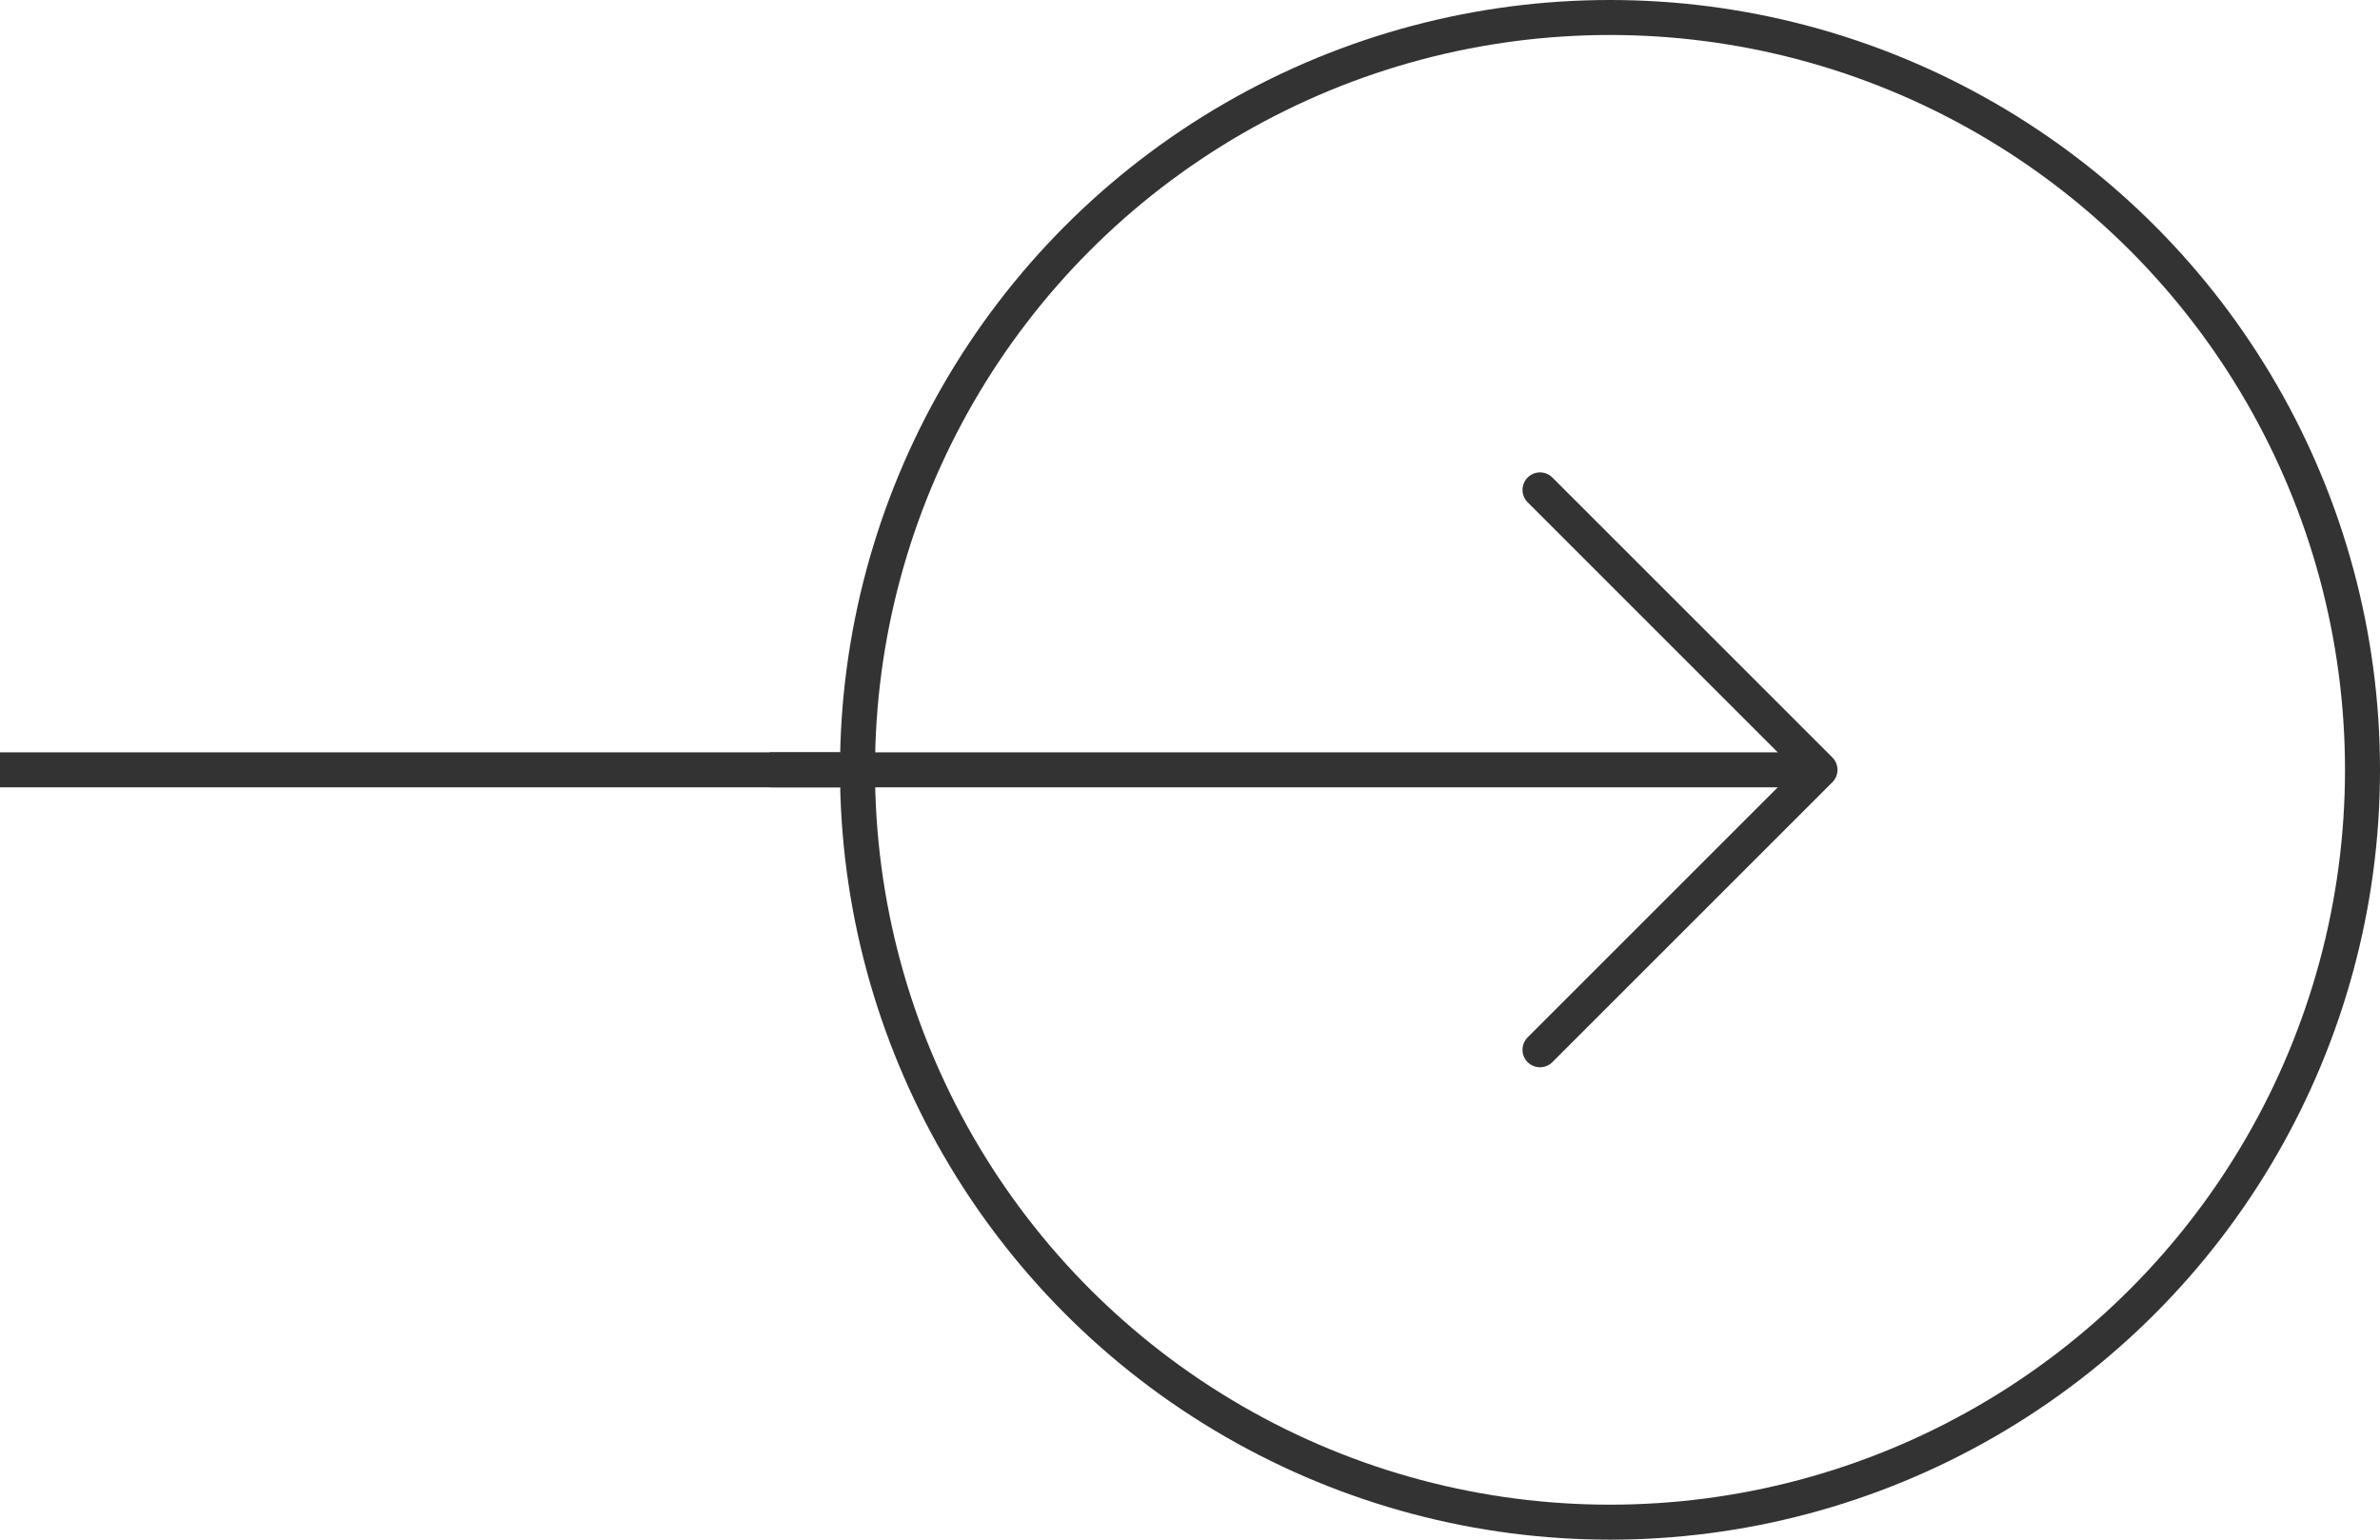
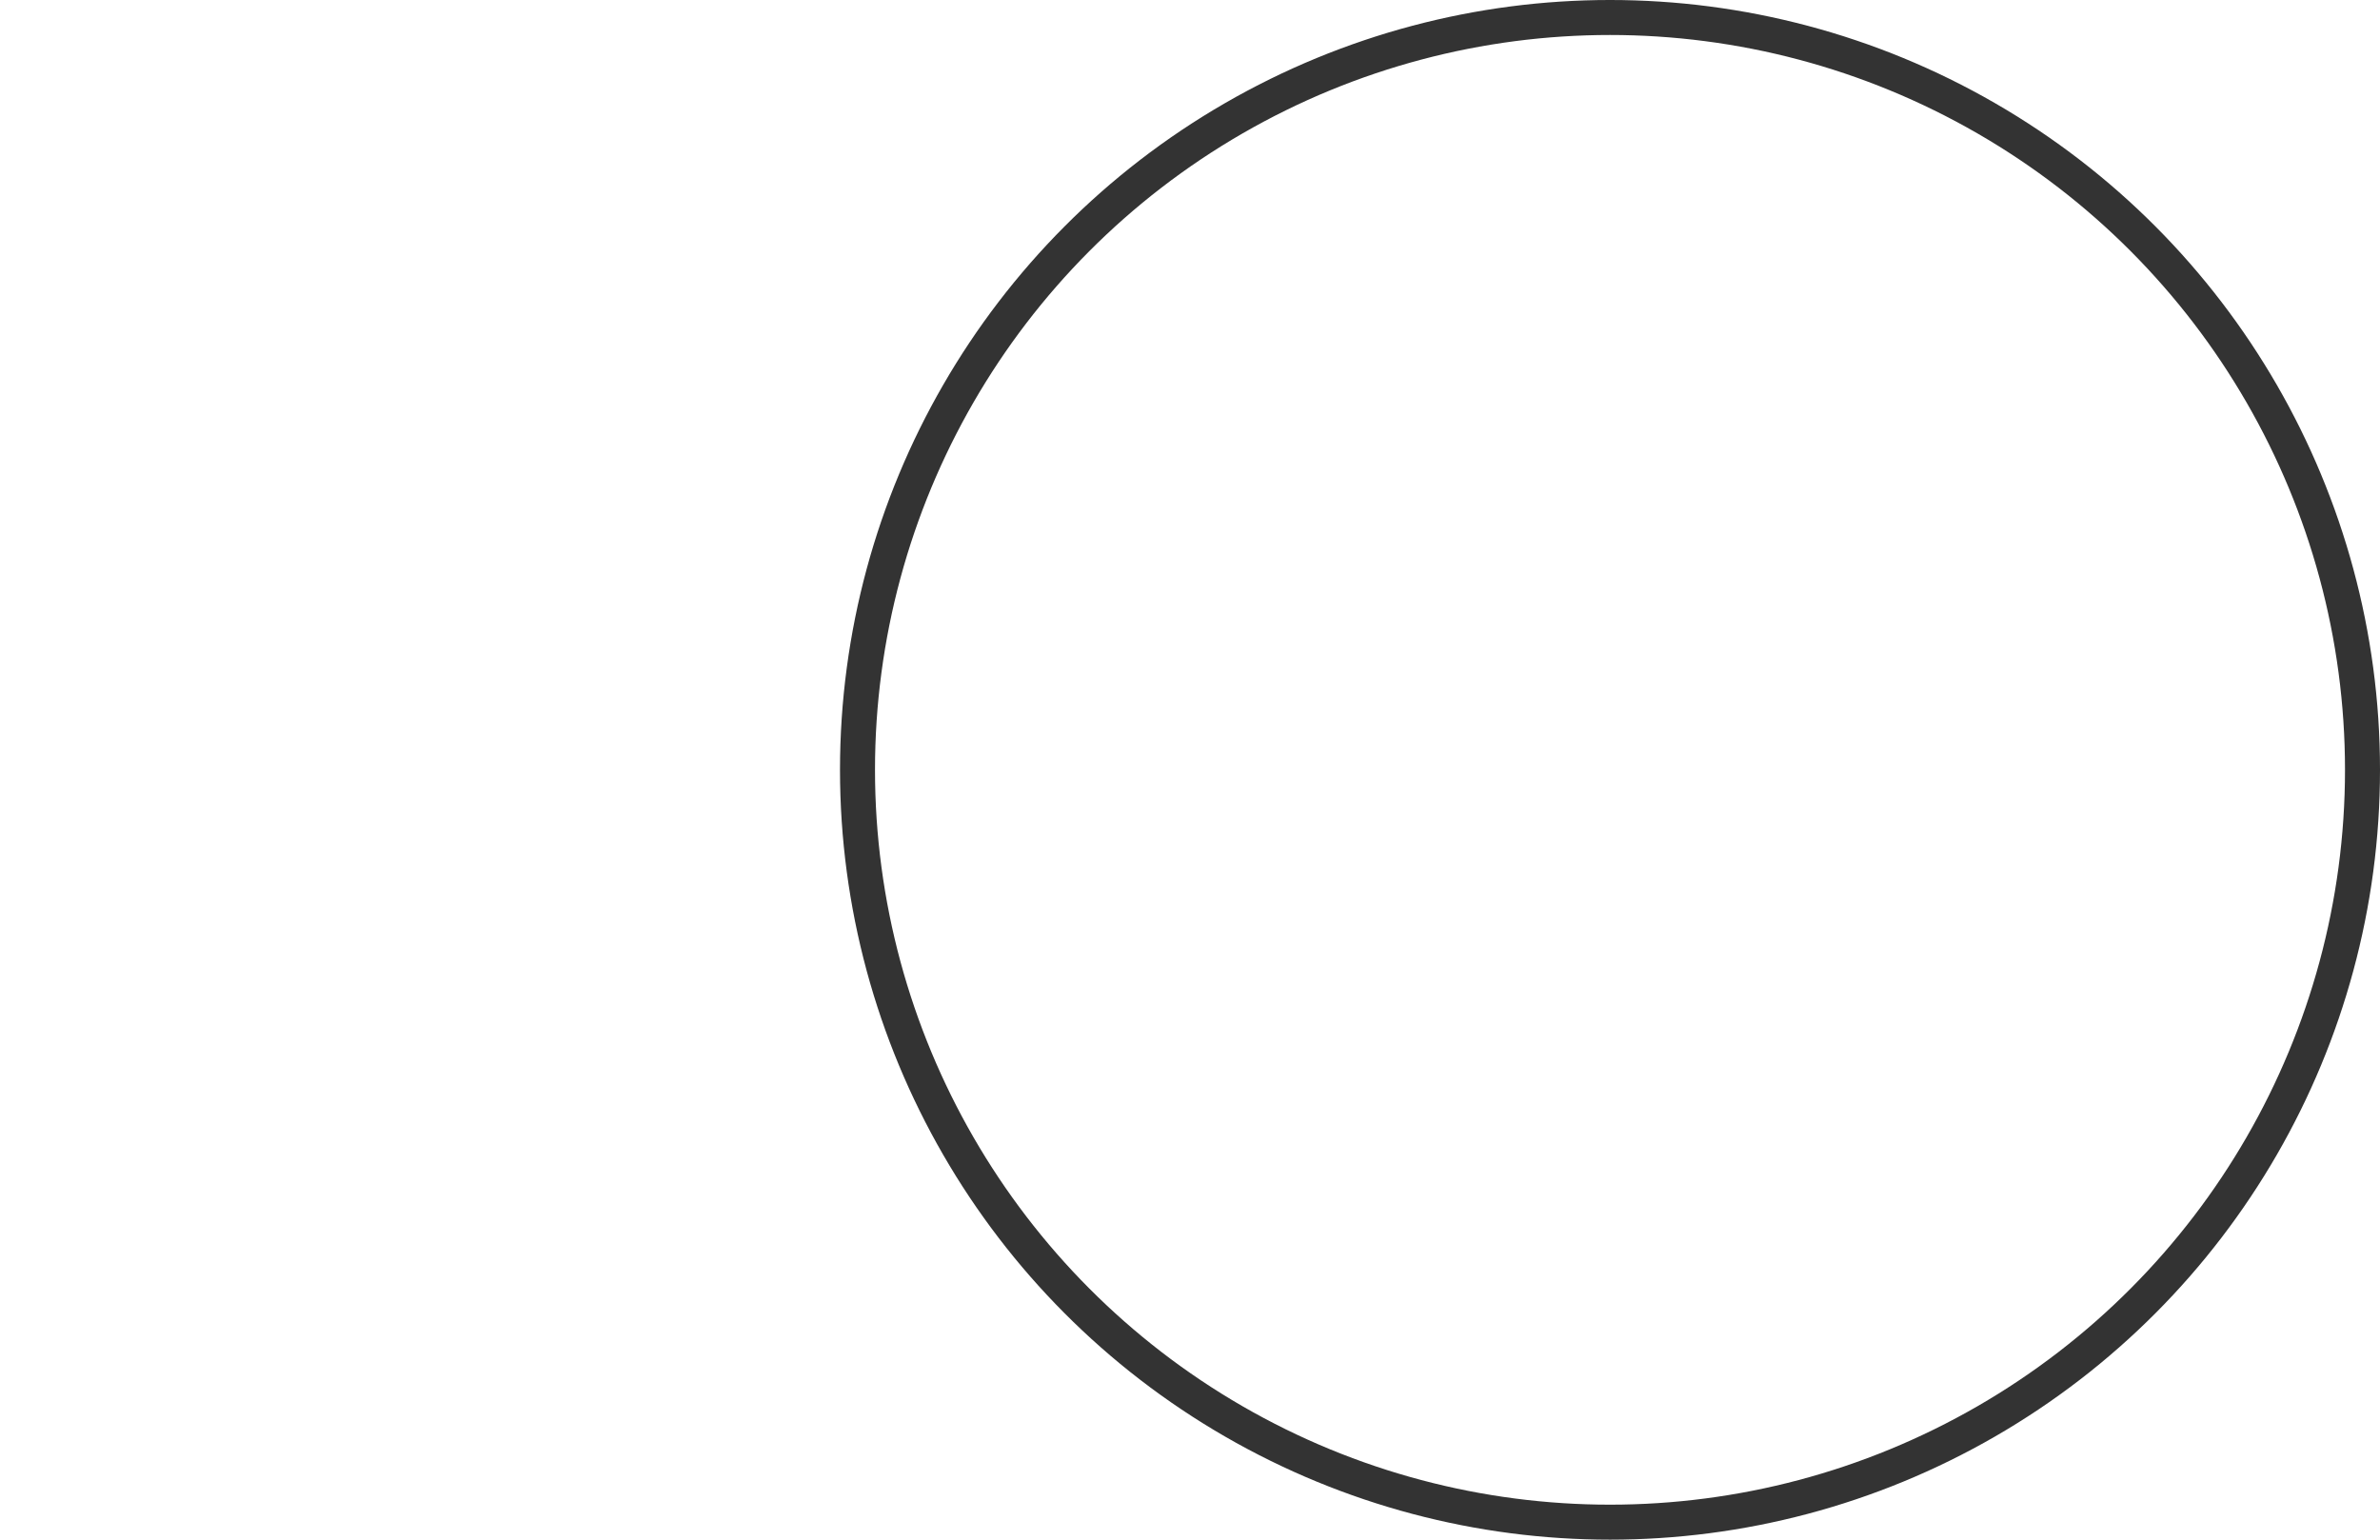
<svg xmlns="http://www.w3.org/2000/svg" fill="none" height="44" viewBox="0 0 68 44" width="68">
  <g stroke="#333">
    <circle cx="46" cy="22" r="21.5" />
-     <path d="m44 14 8 8-8 8" stroke-linecap="round" stroke-linejoin="round" stroke-miterlimit="10" />
-     <path d="m22 22h30" />
-     <path d="m0 22h24" />
  </g>
</svg>